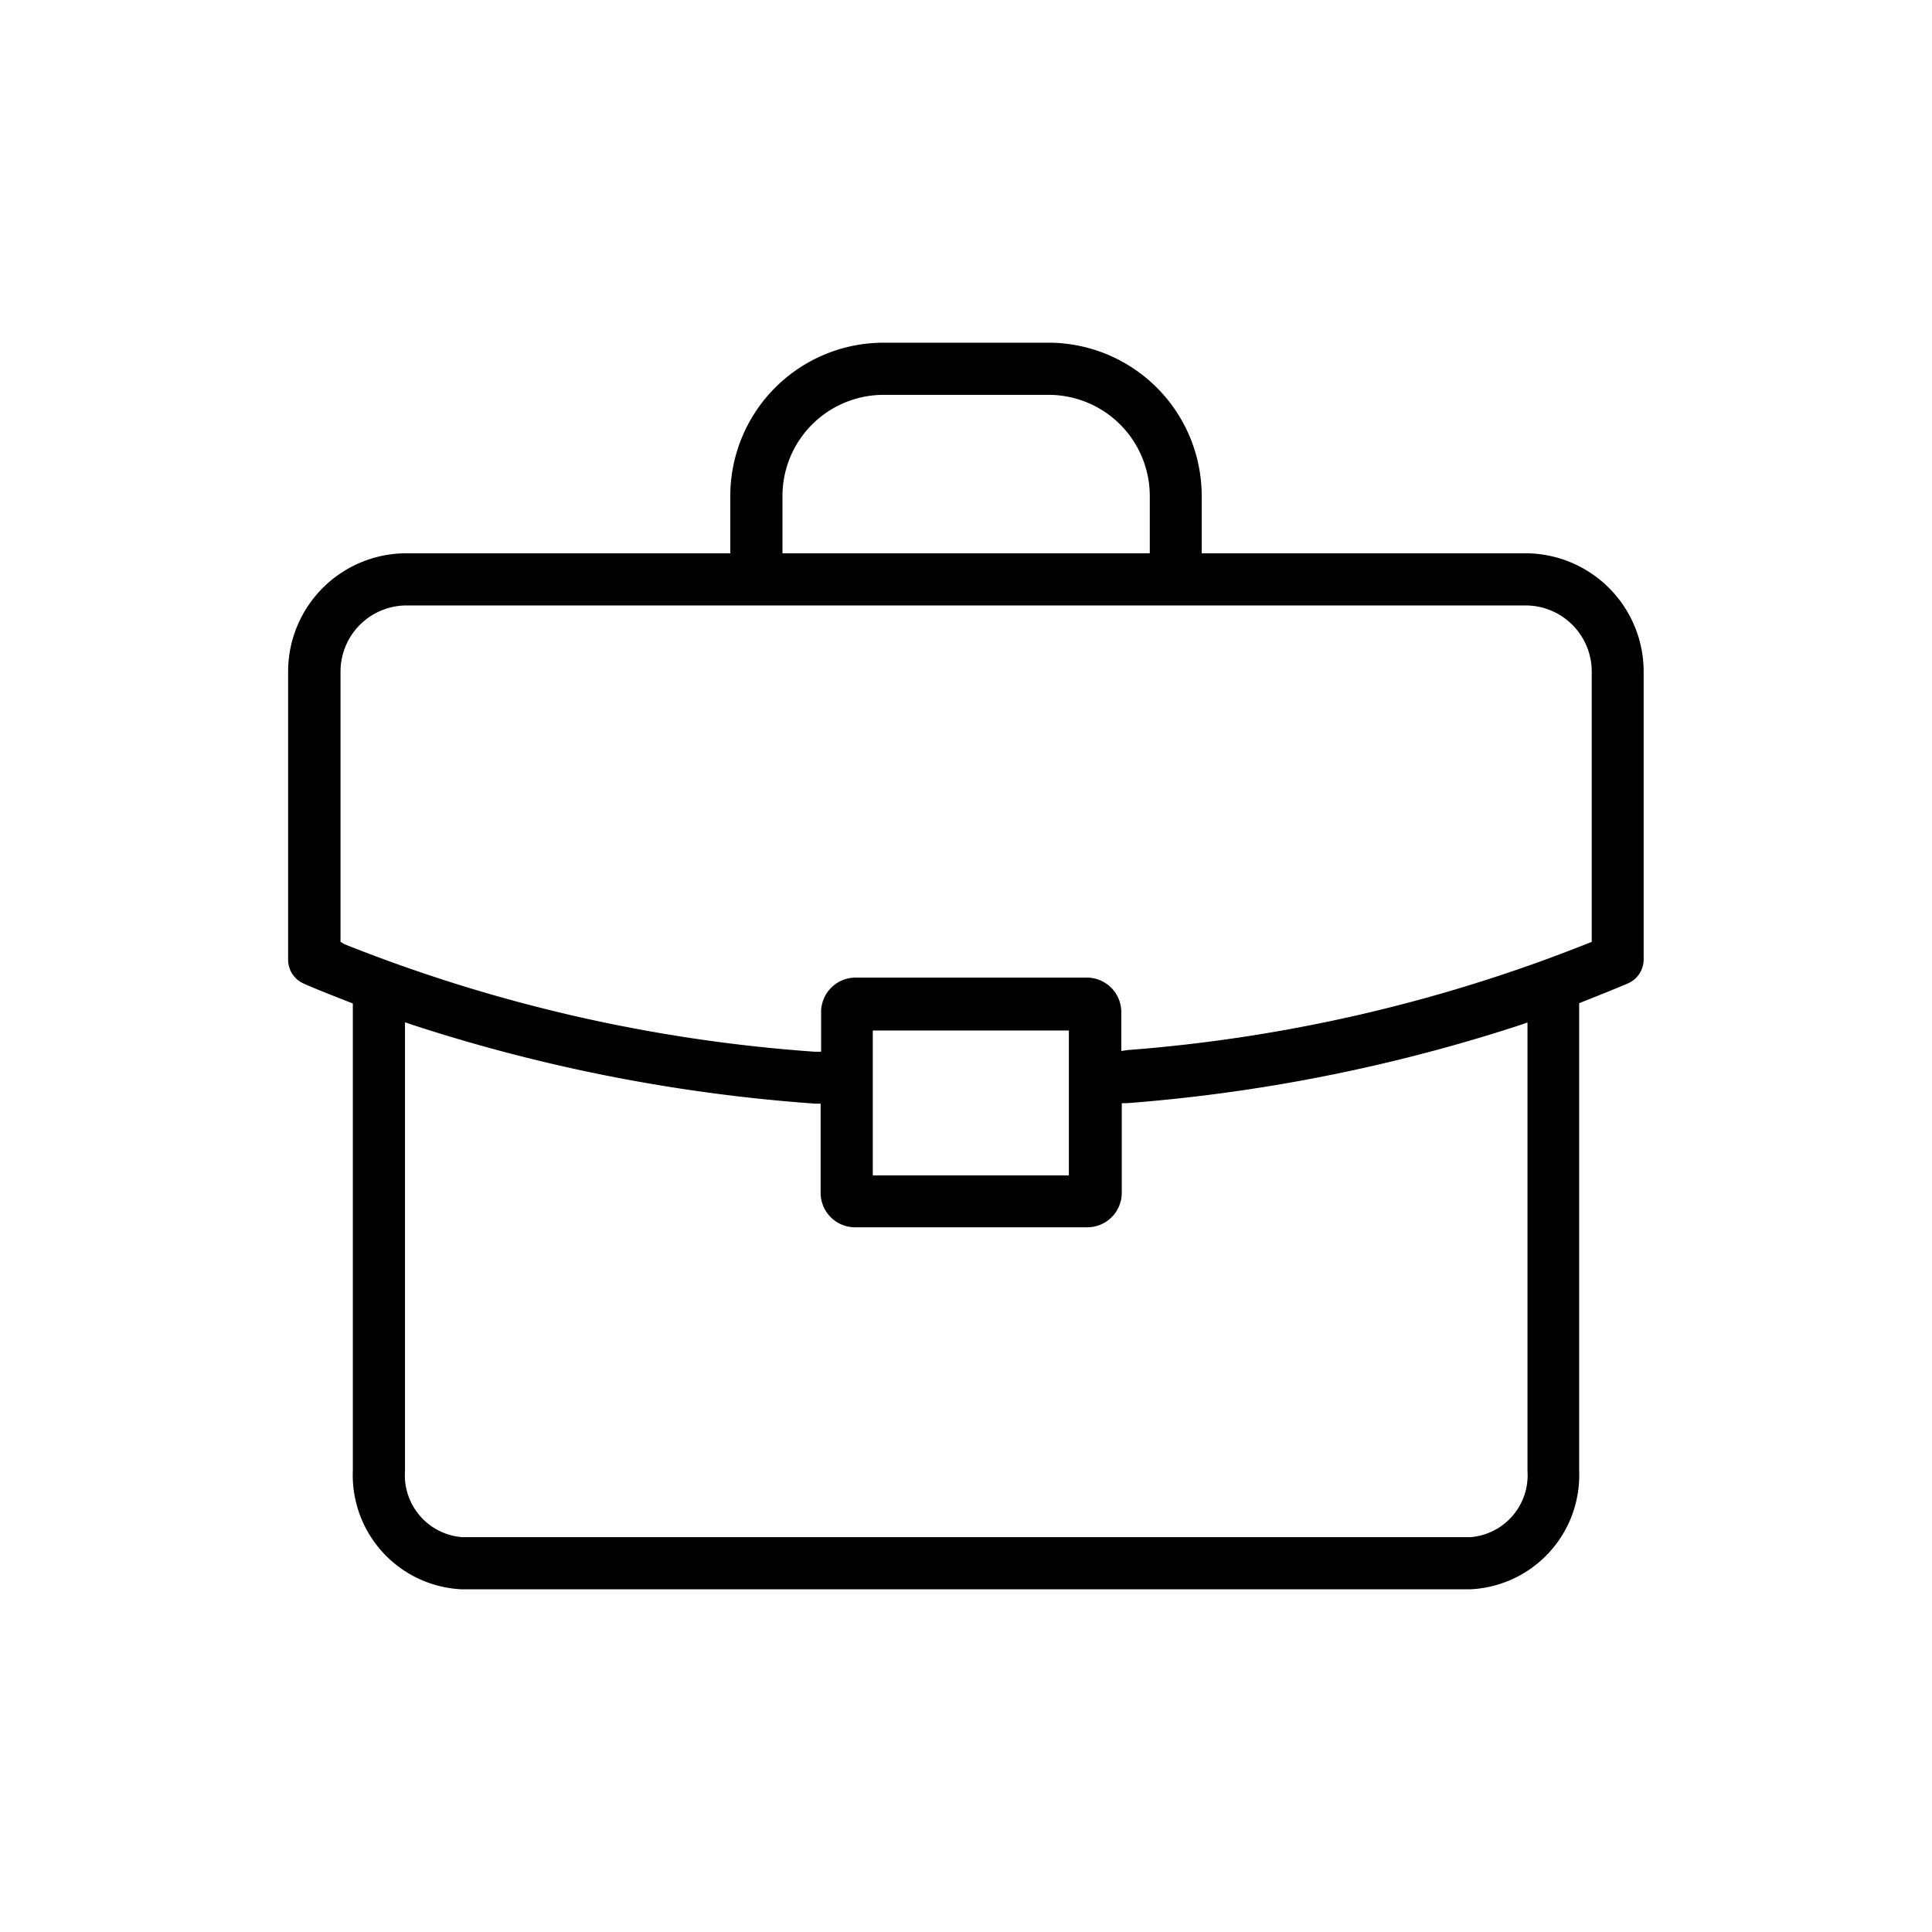
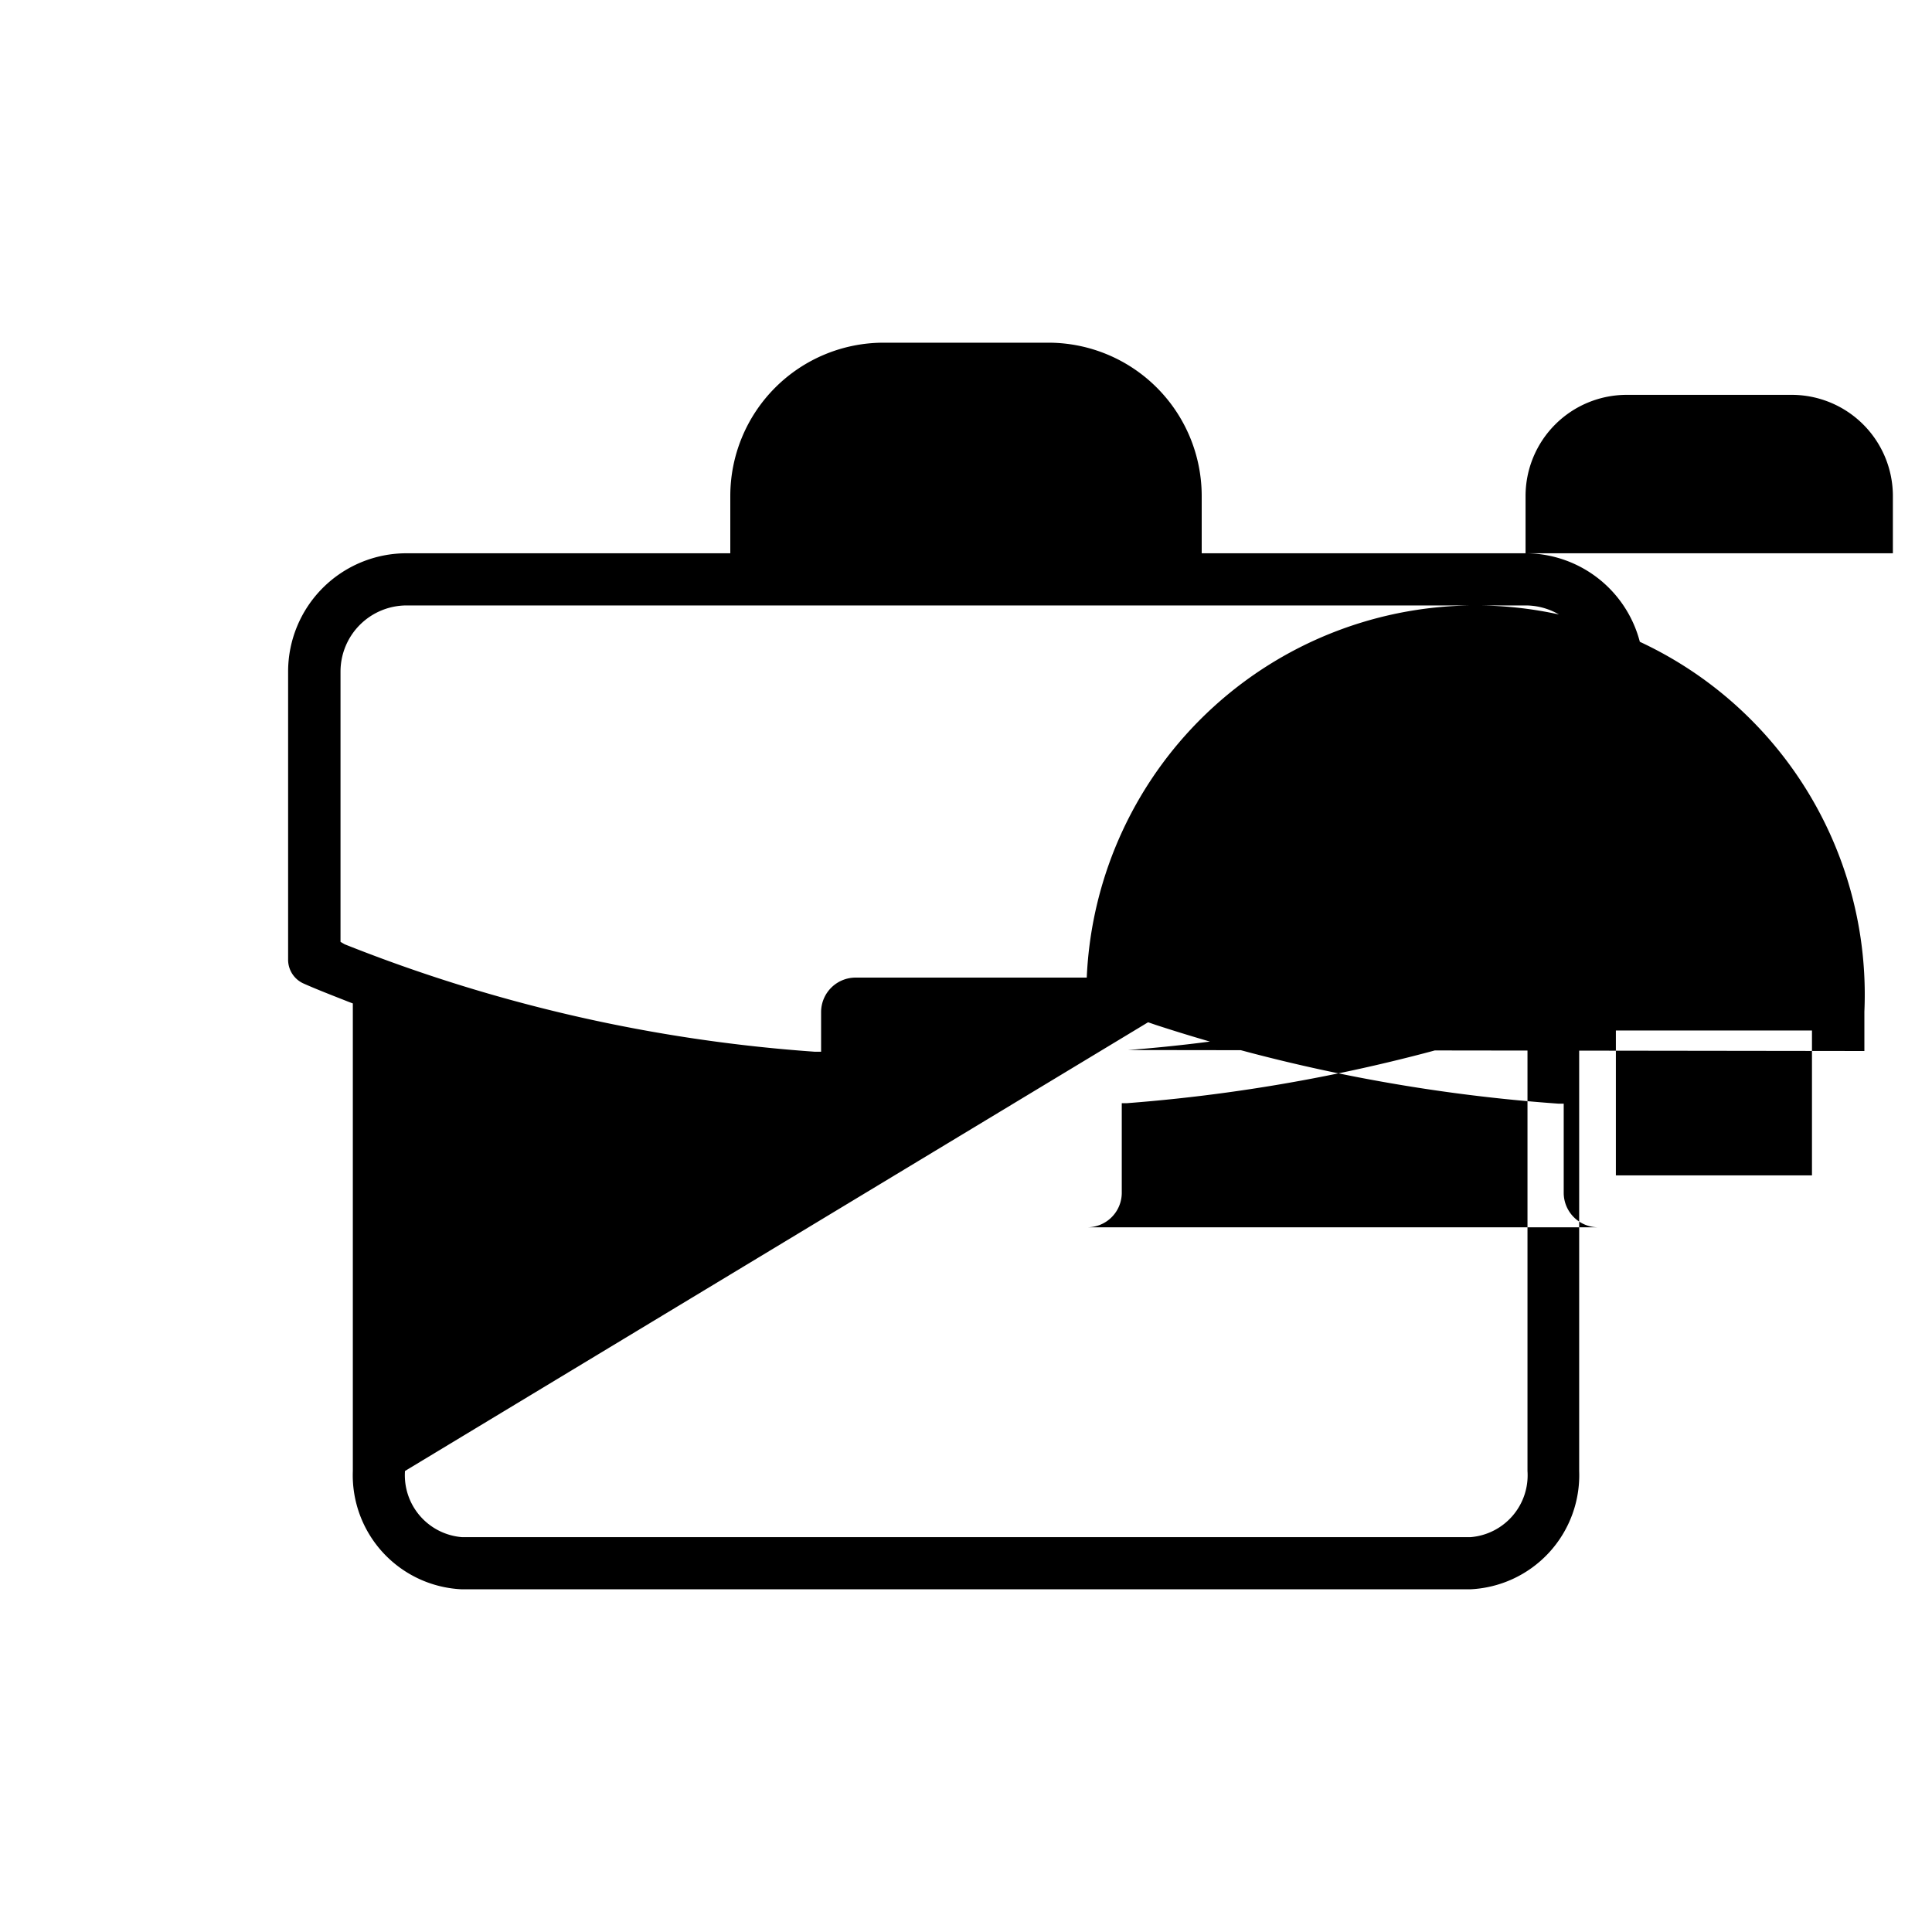
<svg xmlns="http://www.w3.org/2000/svg" id="Business" class="svg-business-01" viewBox="0 0 80 80">
  <defs>
    <style />
  </defs>
  <title>Business</title>
-   <path class="cls-1" d="M63.17 22.91H49.76v-2.37a6.35 6.35 0 0 0-6.35-6.35h-6.82a6.35 6.35 0 0 0-6.35 6.35v2.37H16.83a4.9 4.9 0 0 0-4.9 4.9v11.92a1.08 1.08 0 0 0 .65 1c.61.27 1.24.51 1.87.76l.16.06v19.36a4.73 4.73 0 0 0 4.52 4.9h41.74a4.73 4.73 0 0 0 4.52-4.9V41.54l.15-.06c.63-.25 1.26-.5 1.87-.76a1.08 1.08 0 0 0 .65-1V27.81a4.9 4.9 0 0 0-4.89-4.9zm-30.77 0v-2.37a4.19 4.19 0 0 1 4.19-4.19h6.83a4.19 4.19 0 0 1 4.19 4.19v2.37zm3.74 25.76v-6h8.12v6zm-19.37-6.34l.32.11a69.65 69.65 0 0 0 16.67 3.26h.22v3.71a1.43 1.43 0 0 0 1.45 1.41H45a1.43 1.43 0 0 0 1.45-1.41v-3.73h.22a69.46 69.46 0 0 0 16.26-3.23l.32-.11v18.57a2.57 2.57 0 0 1-2.36 2.74H19.13a2.57 2.57 0 0 1-2.36-2.74zm29.66 1.19v-1.63A1.43 1.43 0 0 0 45 40.48h-9.57A1.43 1.43 0 0 0 34 41.89v1.66h-.26a64.83 64.83 0 0 1-19.47-4.45l-.17-.1V27.81a2.74 2.74 0 0 1 2.74-2.74h46.33a2.74 2.74 0 0 1 2.74 2.74V39l-.15.06a64.78 64.78 0 0 1-19.06 4.42z" />
+   <path class="cls-1" d="M63.17 22.91H49.76v-2.37a6.35 6.35 0 0 0-6.35-6.35h-6.82a6.35 6.35 0 0 0-6.35 6.35v2.37H16.83a4.9 4.9 0 0 0-4.9 4.9v11.92a1.08 1.08 0 0 0 .65 1c.61.27 1.24.51 1.87.76l.16.06v19.36a4.73 4.73 0 0 0 4.52 4.9h41.74a4.73 4.73 0 0 0 4.52-4.9V41.54l.15-.06c.63-.25 1.26-.5 1.87-.76a1.08 1.08 0 0 0 .65-1V27.81a4.9 4.9 0 0 0-4.89-4.9zv-2.37a4.19 4.19 0 0 1 4.19-4.19h6.83a4.19 4.19 0 0 1 4.19 4.19v2.37zm3.74 25.76v-6h8.12v6zm-19.37-6.34l.32.11a69.65 69.65 0 0 0 16.67 3.26h.22v3.71a1.43 1.43 0 0 0 1.45 1.41H45a1.43 1.43 0 0 0 1.45-1.41v-3.73h.22a69.46 69.46 0 0 0 16.26-3.23l.32-.11v18.57a2.57 2.57 0 0 1-2.36 2.74H19.13a2.57 2.57 0 0 1-2.36-2.74zm29.66 1.19v-1.63A1.43 1.43 0 0 0 45 40.48h-9.57A1.43 1.43 0 0 0 34 41.89v1.66h-.26a64.83 64.83 0 0 1-19.47-4.45l-.17-.1V27.81a2.74 2.74 0 0 1 2.74-2.74h46.33a2.74 2.74 0 0 1 2.74 2.74V39l-.15.06a64.78 64.78 0 0 1-19.06 4.42z" />
</svg>